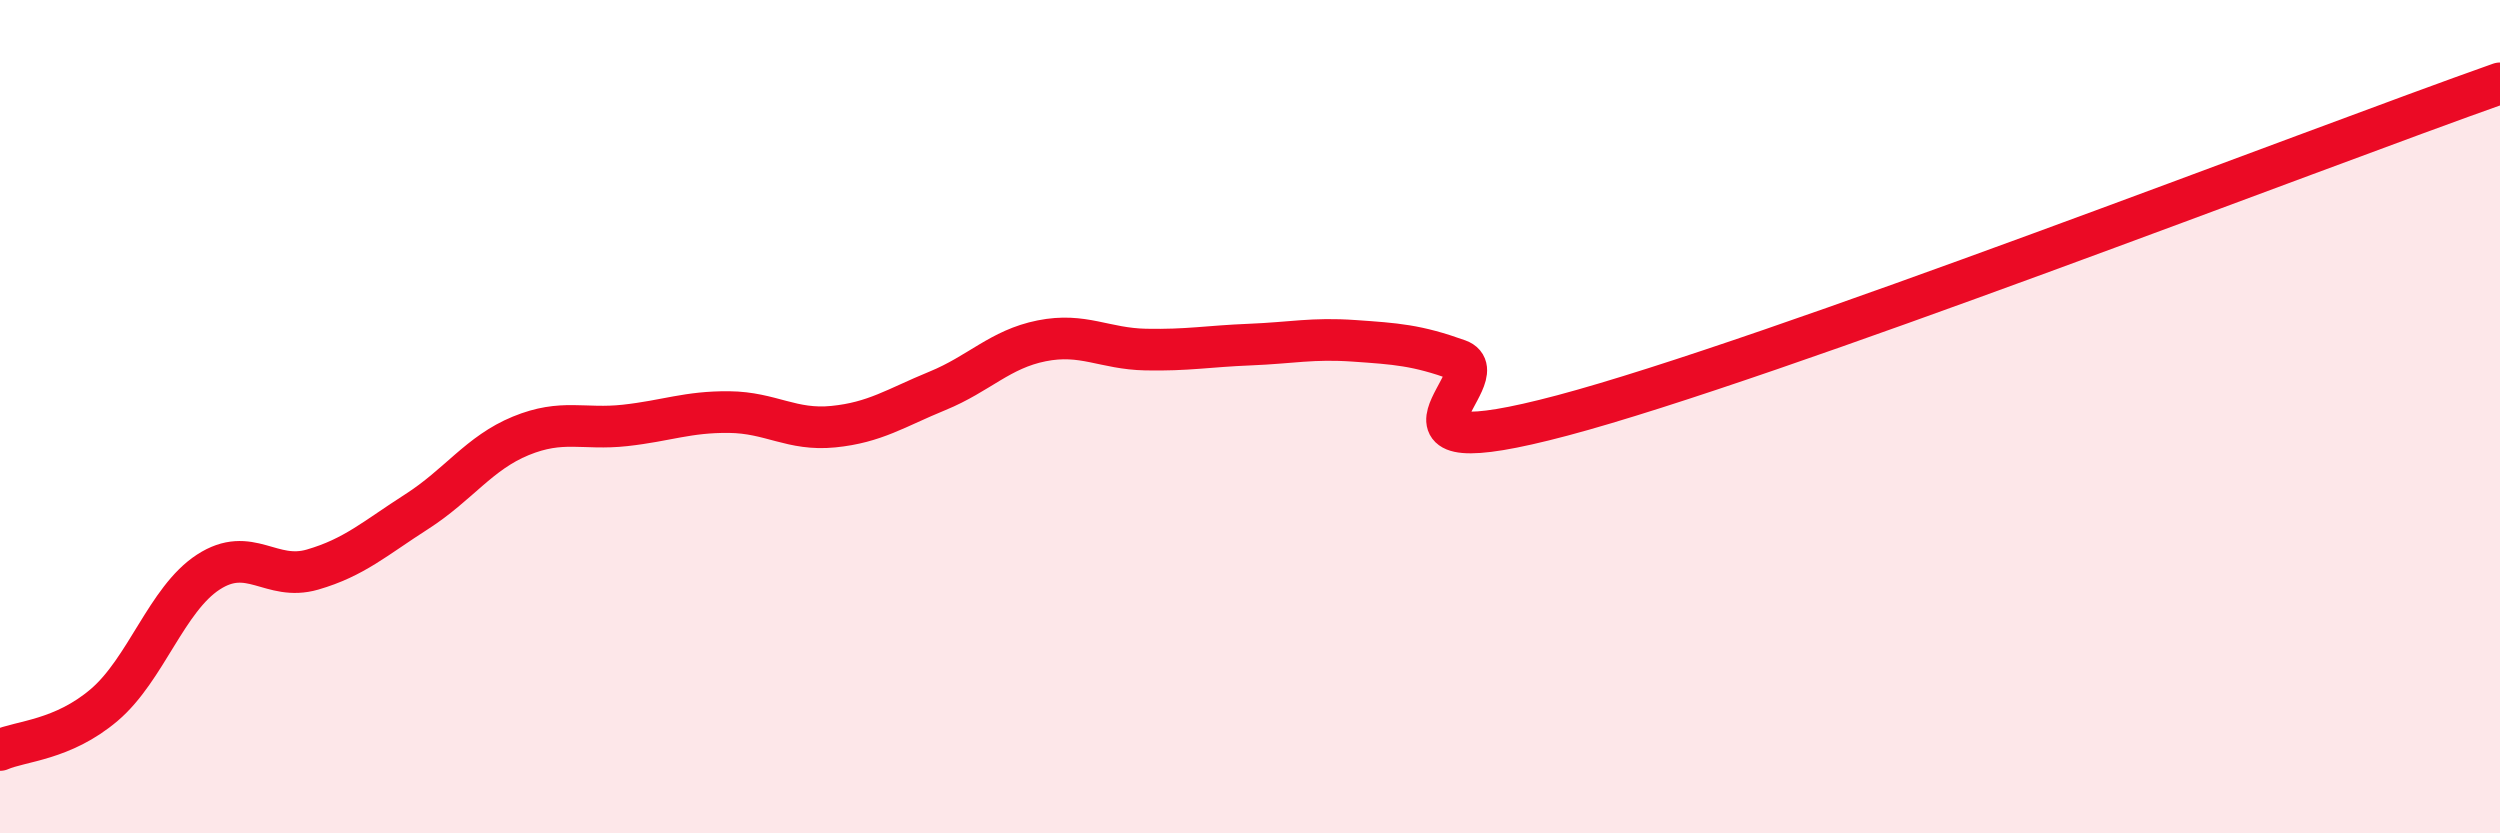
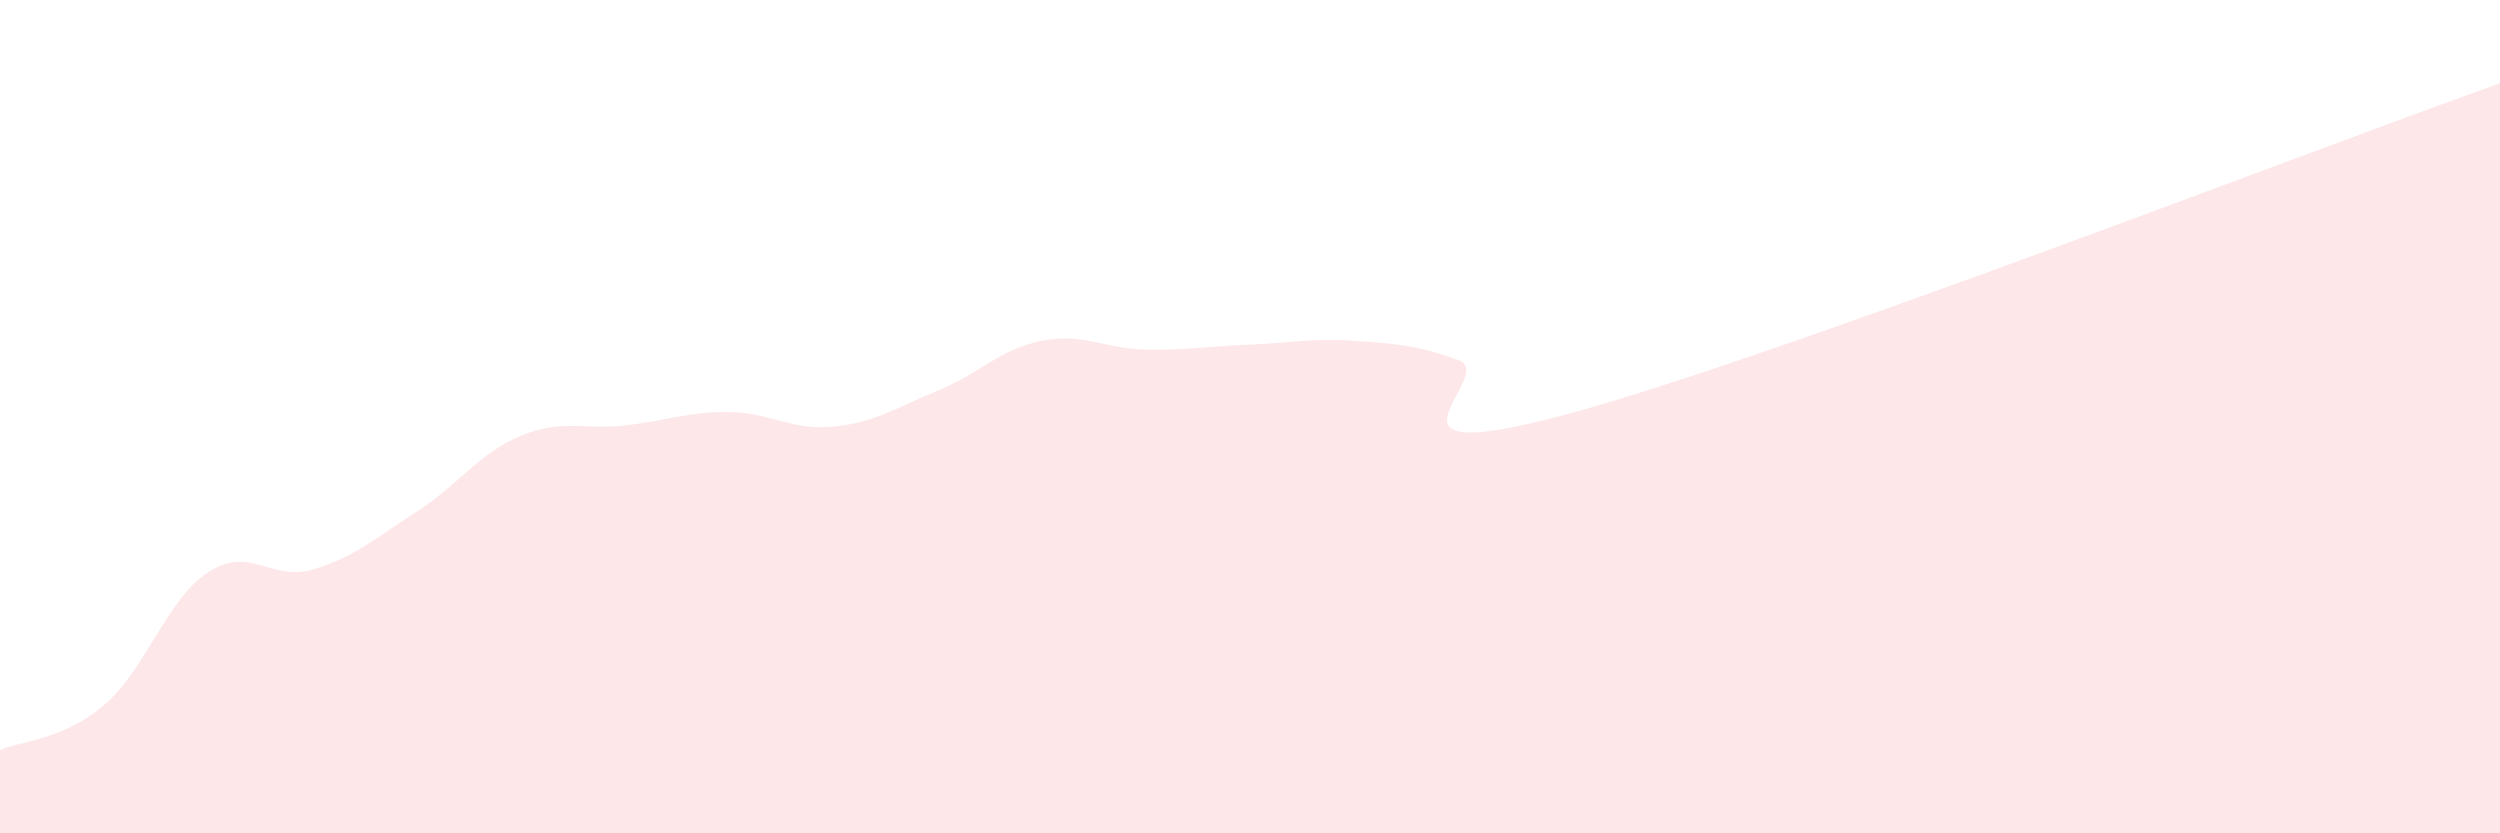
<svg xmlns="http://www.w3.org/2000/svg" width="60" height="20" viewBox="0 0 60 20">
  <path d="M 0,18 C 0.5,17.78 1.5,17.77 2.5,16.92 C 3.5,16.07 4,14.38 5,13.73 C 6,13.08 6.5,13.96 7.5,13.67 C 8.5,13.38 9,12.92 10,12.28 C 11,11.64 11.5,10.87 12.5,10.46 C 13.5,10.05 14,10.32 15,10.21 C 16,10.1 16.5,9.88 17.5,9.89 C 18.5,9.9 19,10.34 20,10.24 C 21,10.14 21.5,9.79 22.5,9.38 C 23.5,8.97 24,8.38 25,8.18 C 26,7.98 26.5,8.37 27.5,8.39 C 28.5,8.41 29,8.31 30,8.27 C 31,8.23 31.5,8.11 32.5,8.18 C 33.5,8.25 34,8.28 35,8.64 C 36,9 32.5,11.3 37.5,9.97 C 42.5,8.64 55.5,3.59 60,2L60 20L0 20Z" fill="#EB0A25" opacity="0.1" stroke-linecap="round" stroke-linejoin="round" />
-   <path d="M 0,18 C 0.5,17.78 1.5,17.77 2.5,16.92 C 3.5,16.07 4,14.38 5,13.73 C 6,13.08 6.5,13.96 7.5,13.67 C 8.5,13.38 9,12.92 10,12.28 C 11,11.64 11.5,10.87 12.5,10.46 C 13.5,10.05 14,10.32 15,10.21 C 16,10.1 16.5,9.88 17.5,9.89 C 18.5,9.9 19,10.34 20,10.24 C 21,10.14 21.5,9.79 22.5,9.38 C 23.5,8.97 24,8.38 25,8.18 C 26,7.98 26.5,8.37 27.5,8.39 C 28.5,8.41 29,8.31 30,8.27 C 31,8.23 31.5,8.11 32.5,8.18 C 33.5,8.25 34,8.28 35,8.64 C 36,9 32.5,11.3 37.5,9.97 C 42.5,8.64 55.5,3.59 60,2" stroke="#EB0A25" stroke-width="1" fill="none" stroke-linecap="round" stroke-linejoin="round" />
</svg>